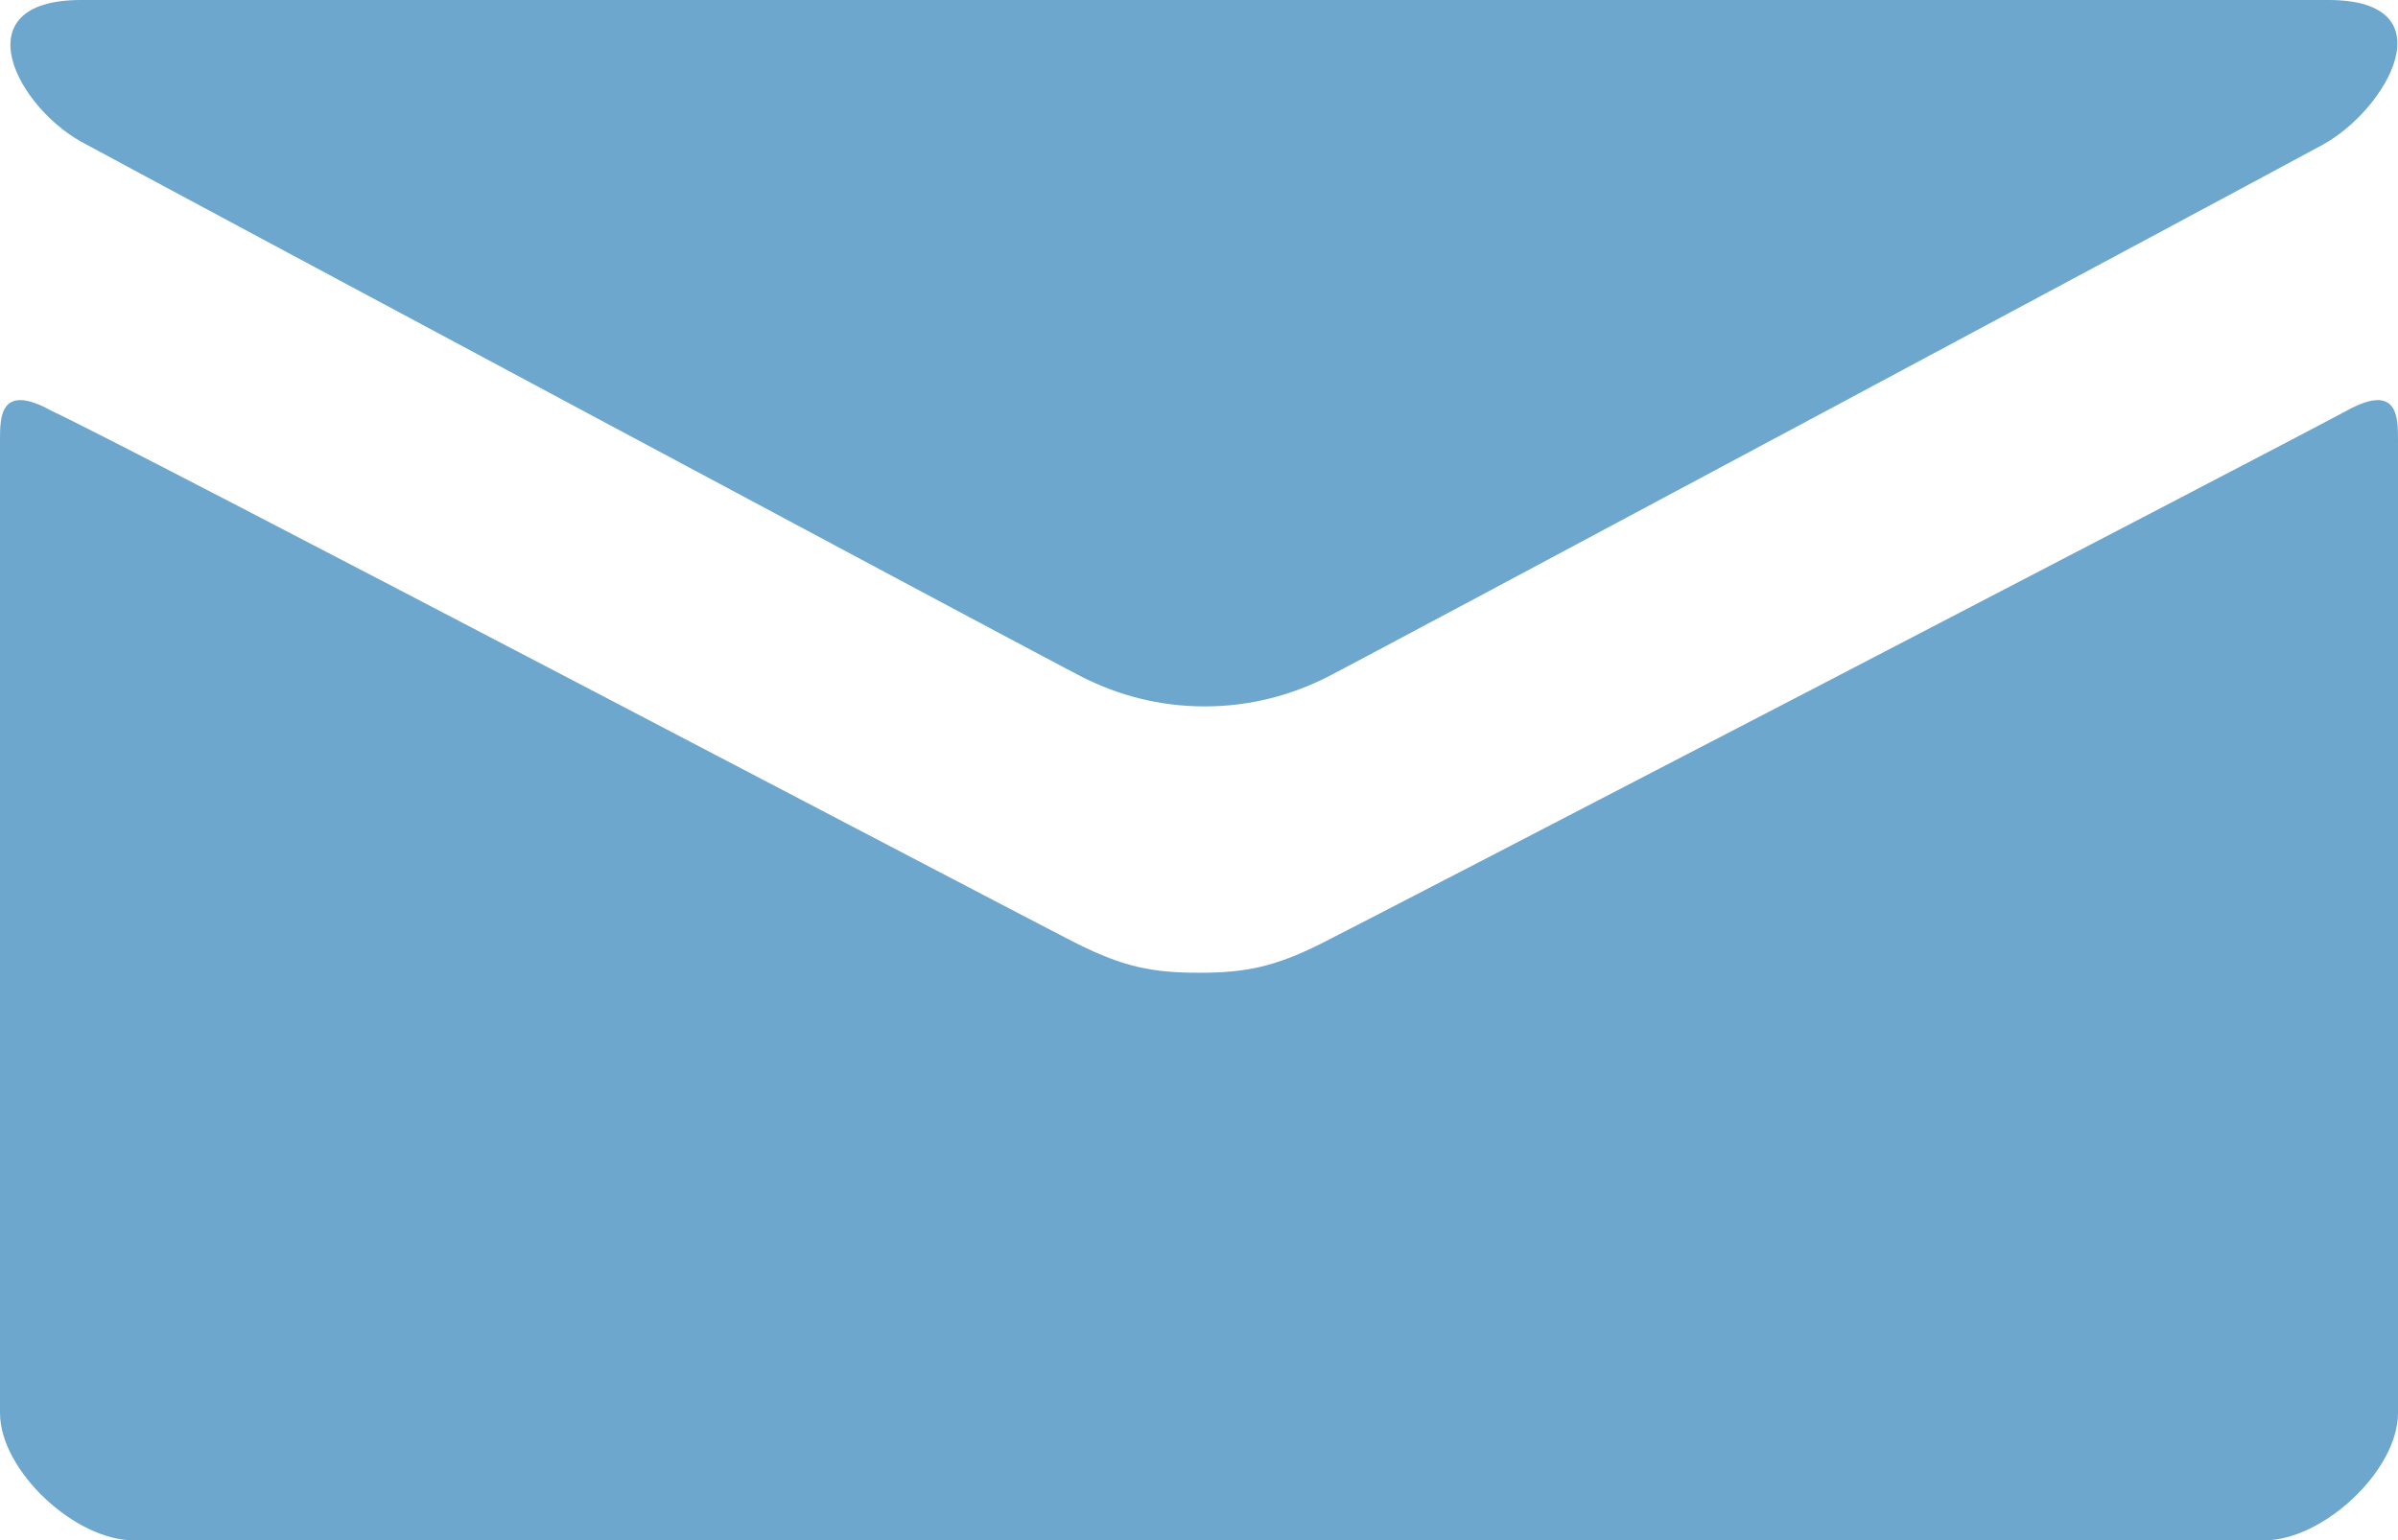
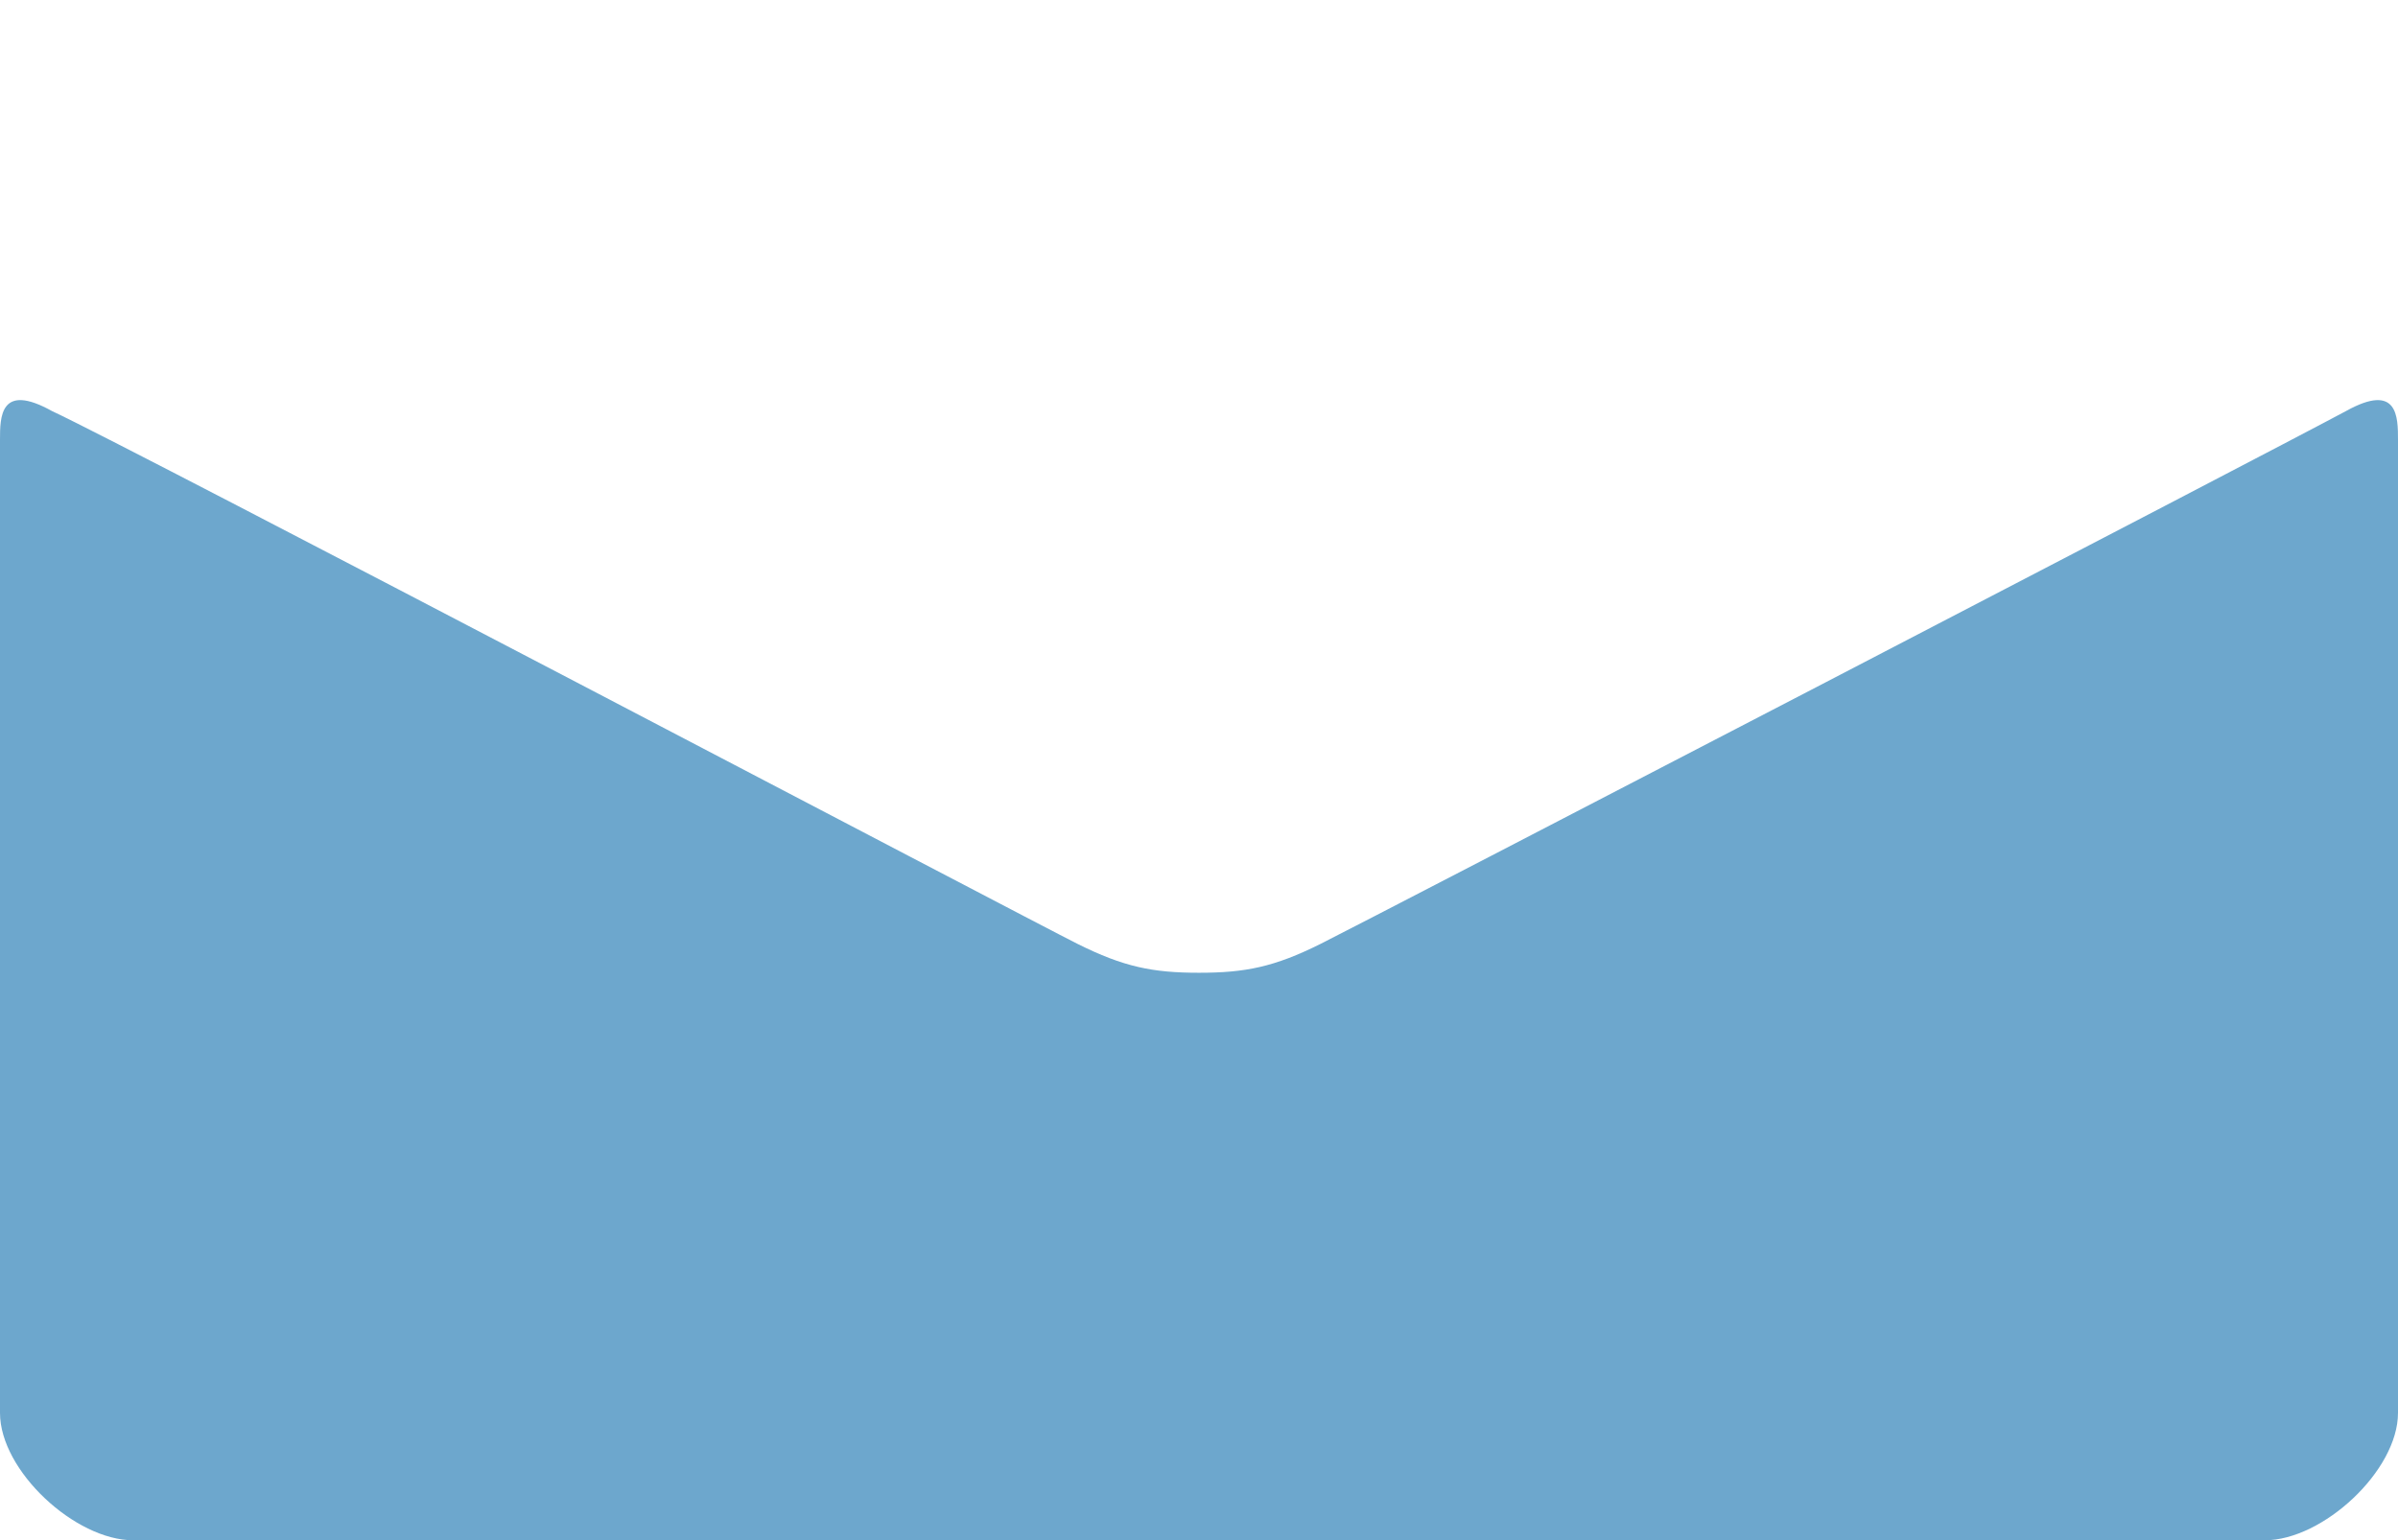
<svg xmlns="http://www.w3.org/2000/svg" version="1.1" x="0px" y="0px" width="27.271px" height="17.522px" viewBox="0 0 27.271 17.522" style="enable-background:new 0 0 27.271 17.522;" xml:space="preserve">
  <style type="text/css">
	.st0{fill:#6DA7CD;}
</style>
  <defs>
</defs>
  <g>
-     <path class="st0" d="M0.988,1.647c0.725,0.395,10.935,5.863,11.33,6.06c0.395,0.198,0.856,0.329,1.383,0.329   s0.988-0.132,1.383-0.329c0.395-0.198,10.605-5.665,11.33-6.06C27.139,1.252,27.864,0,26.48,0H0.922   C-0.461,0,0.198,1.252,0.988,1.647z" />
    <path class="st0" d="M26.678,4.677c-0.856,0.461-11.132,5.797-11.659,6.06s-0.856,0.329-1.383,0.329s-0.856-0.066-1.383-0.329   S1.449,5.072,0.593,4.677C0,4.347,0,4.743,0,5.006C0,5.27,0,16.073,0,16.073c0,0.659,0.856,1.449,1.515,1.449h24.241   c0.659,0,1.515-0.79,1.515-1.449c0,0,0-10.803,0-11.066C27.271,4.743,27.271,4.347,26.678,4.677z" />
  </g>
</svg>